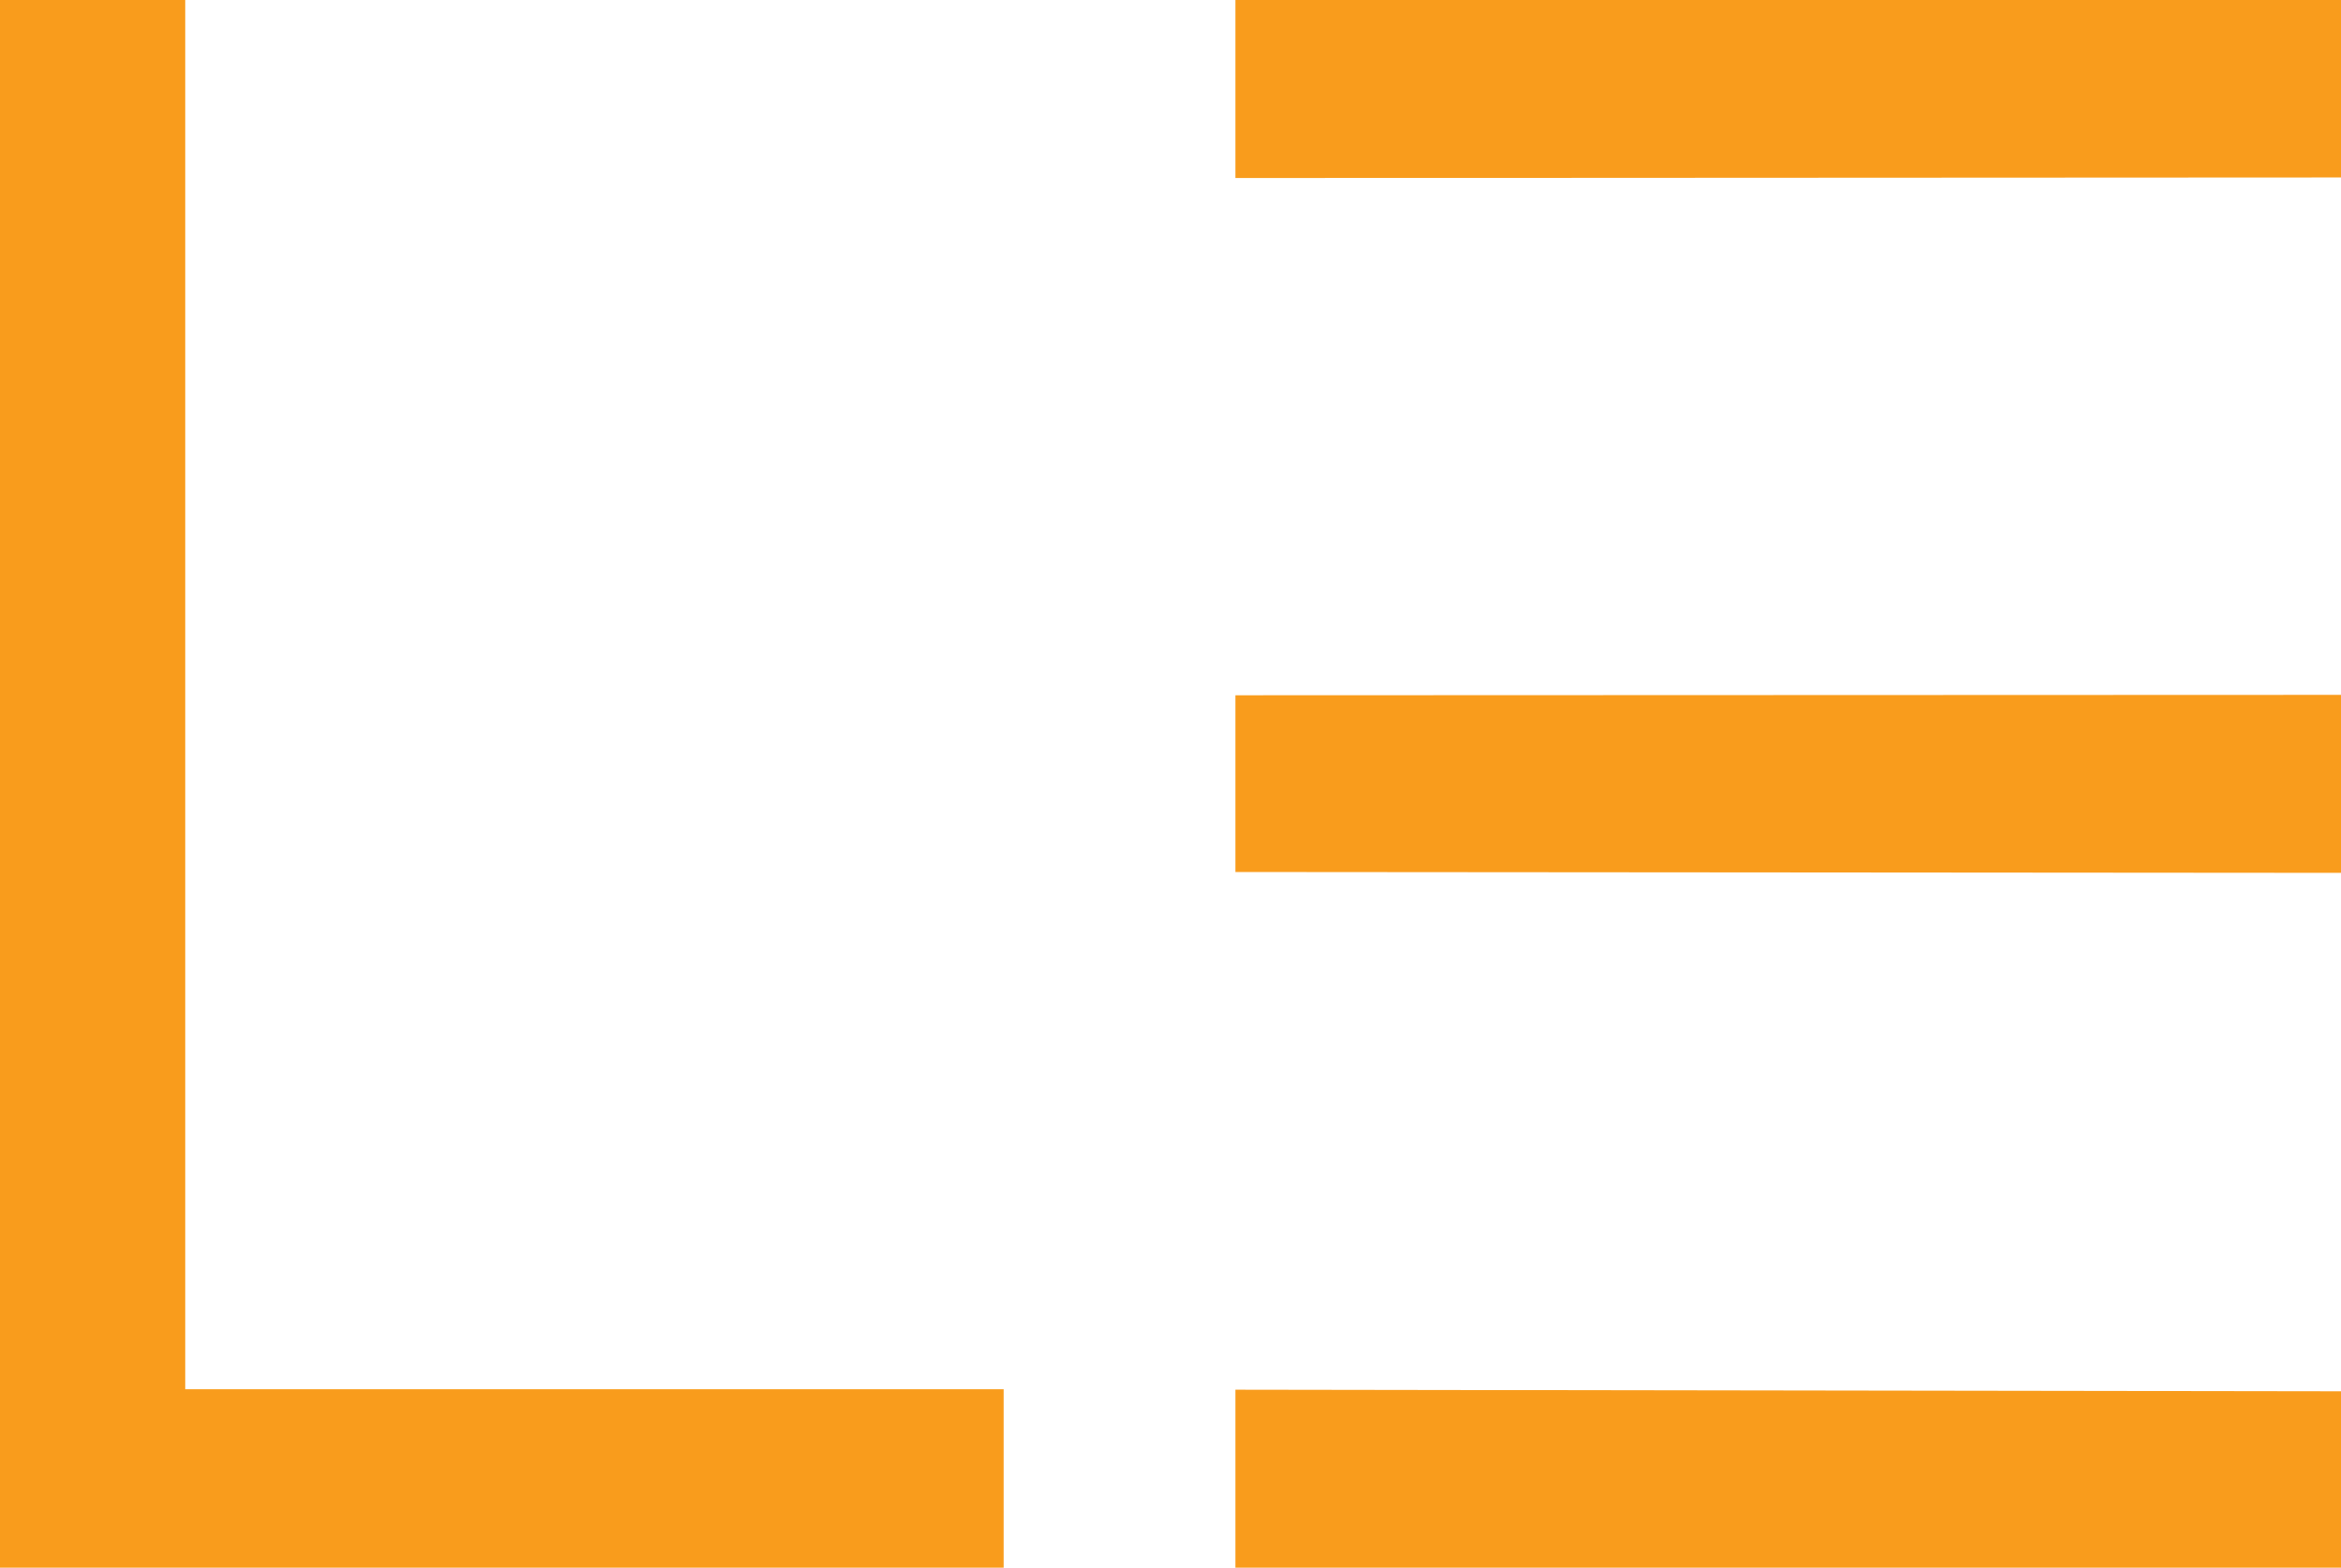
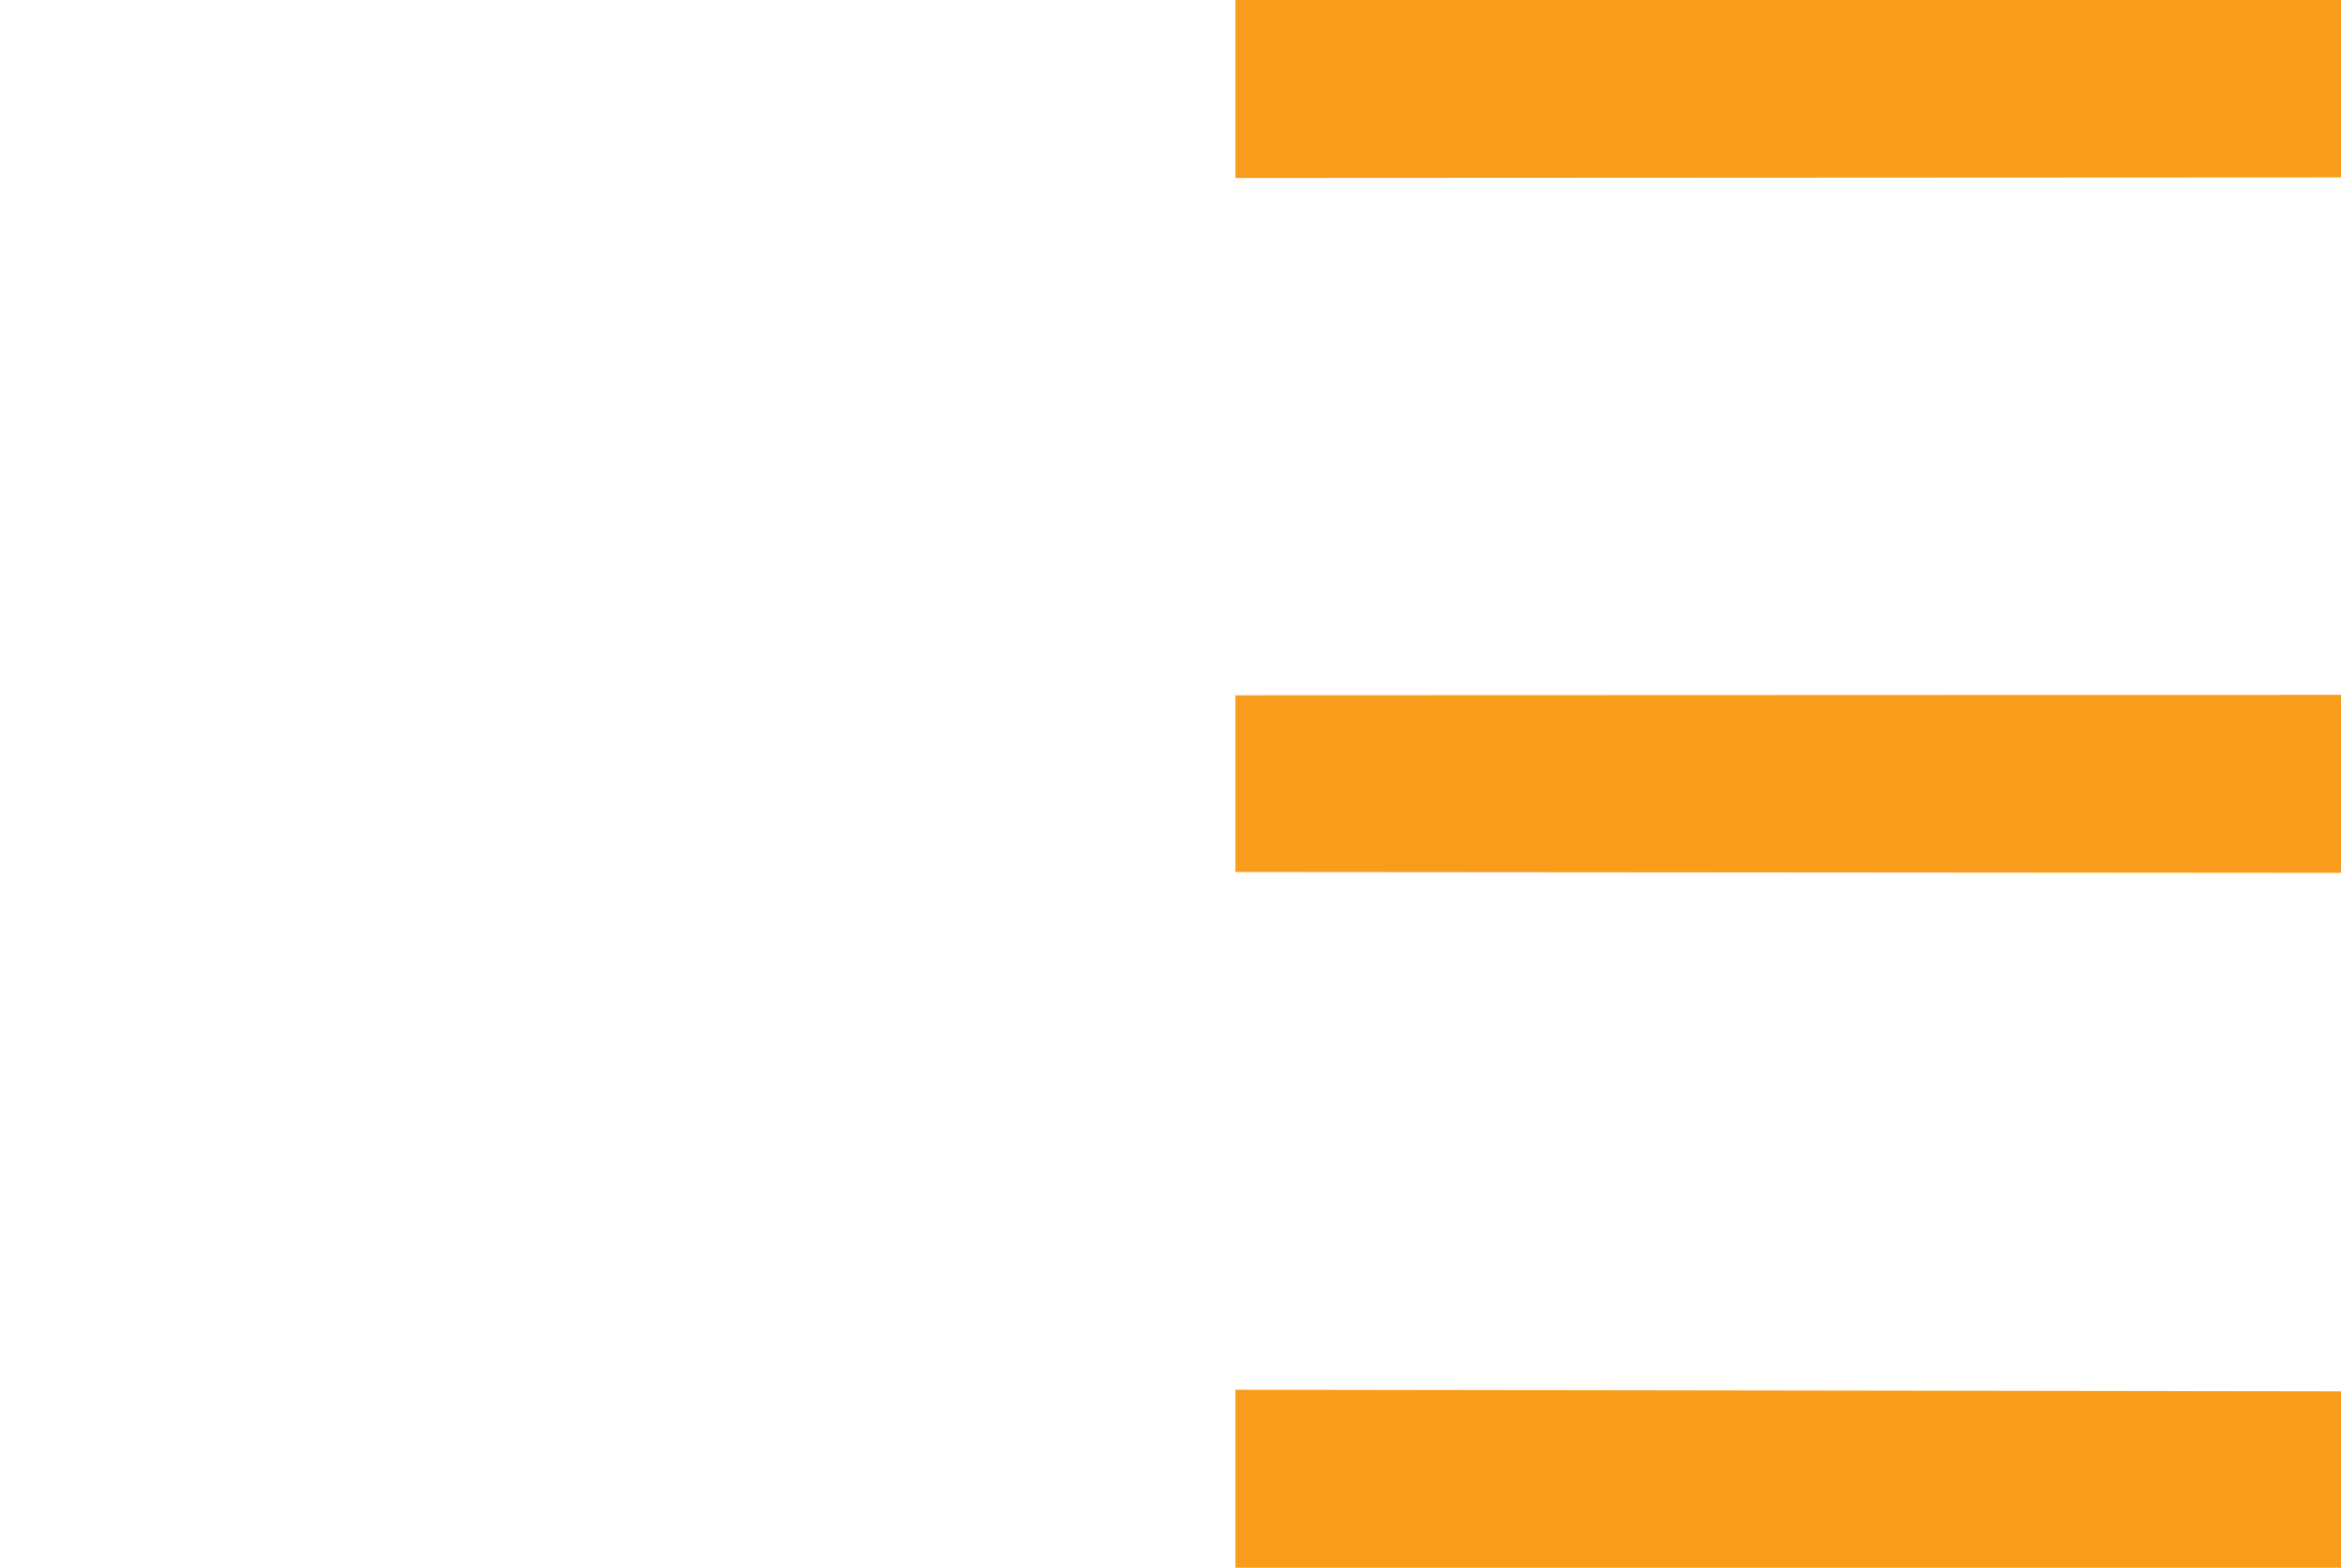
<svg xmlns="http://www.w3.org/2000/svg" id="Layer_1" data-name="Layer 1" viewBox="0 0 1093.63 732.6">
  <defs>
    <style>.cls-1{fill:#f99c1c;}</style>
  </defs>
  <title>LE_Logo</title>
-   <path class="cls-1" d="M86.54,0V649.2H468.86v83.4H0V0Z" />
  <polygon class="cls-1" points="1093.63 82.92 1093.63 0 577.14 0 577.14 83.18 1093.63 82.92" />
  <polygon class="cls-1" points="1093.63 407.89 1093.63 324.71 577.14 324.9 577.14 407.49 1093.63 407.89" />
  <polygon class="cls-1" points="577.14 649.42 577.14 732.6 1093.63 732.6 1093.63 650.17 577.14 649.42" />
</svg>